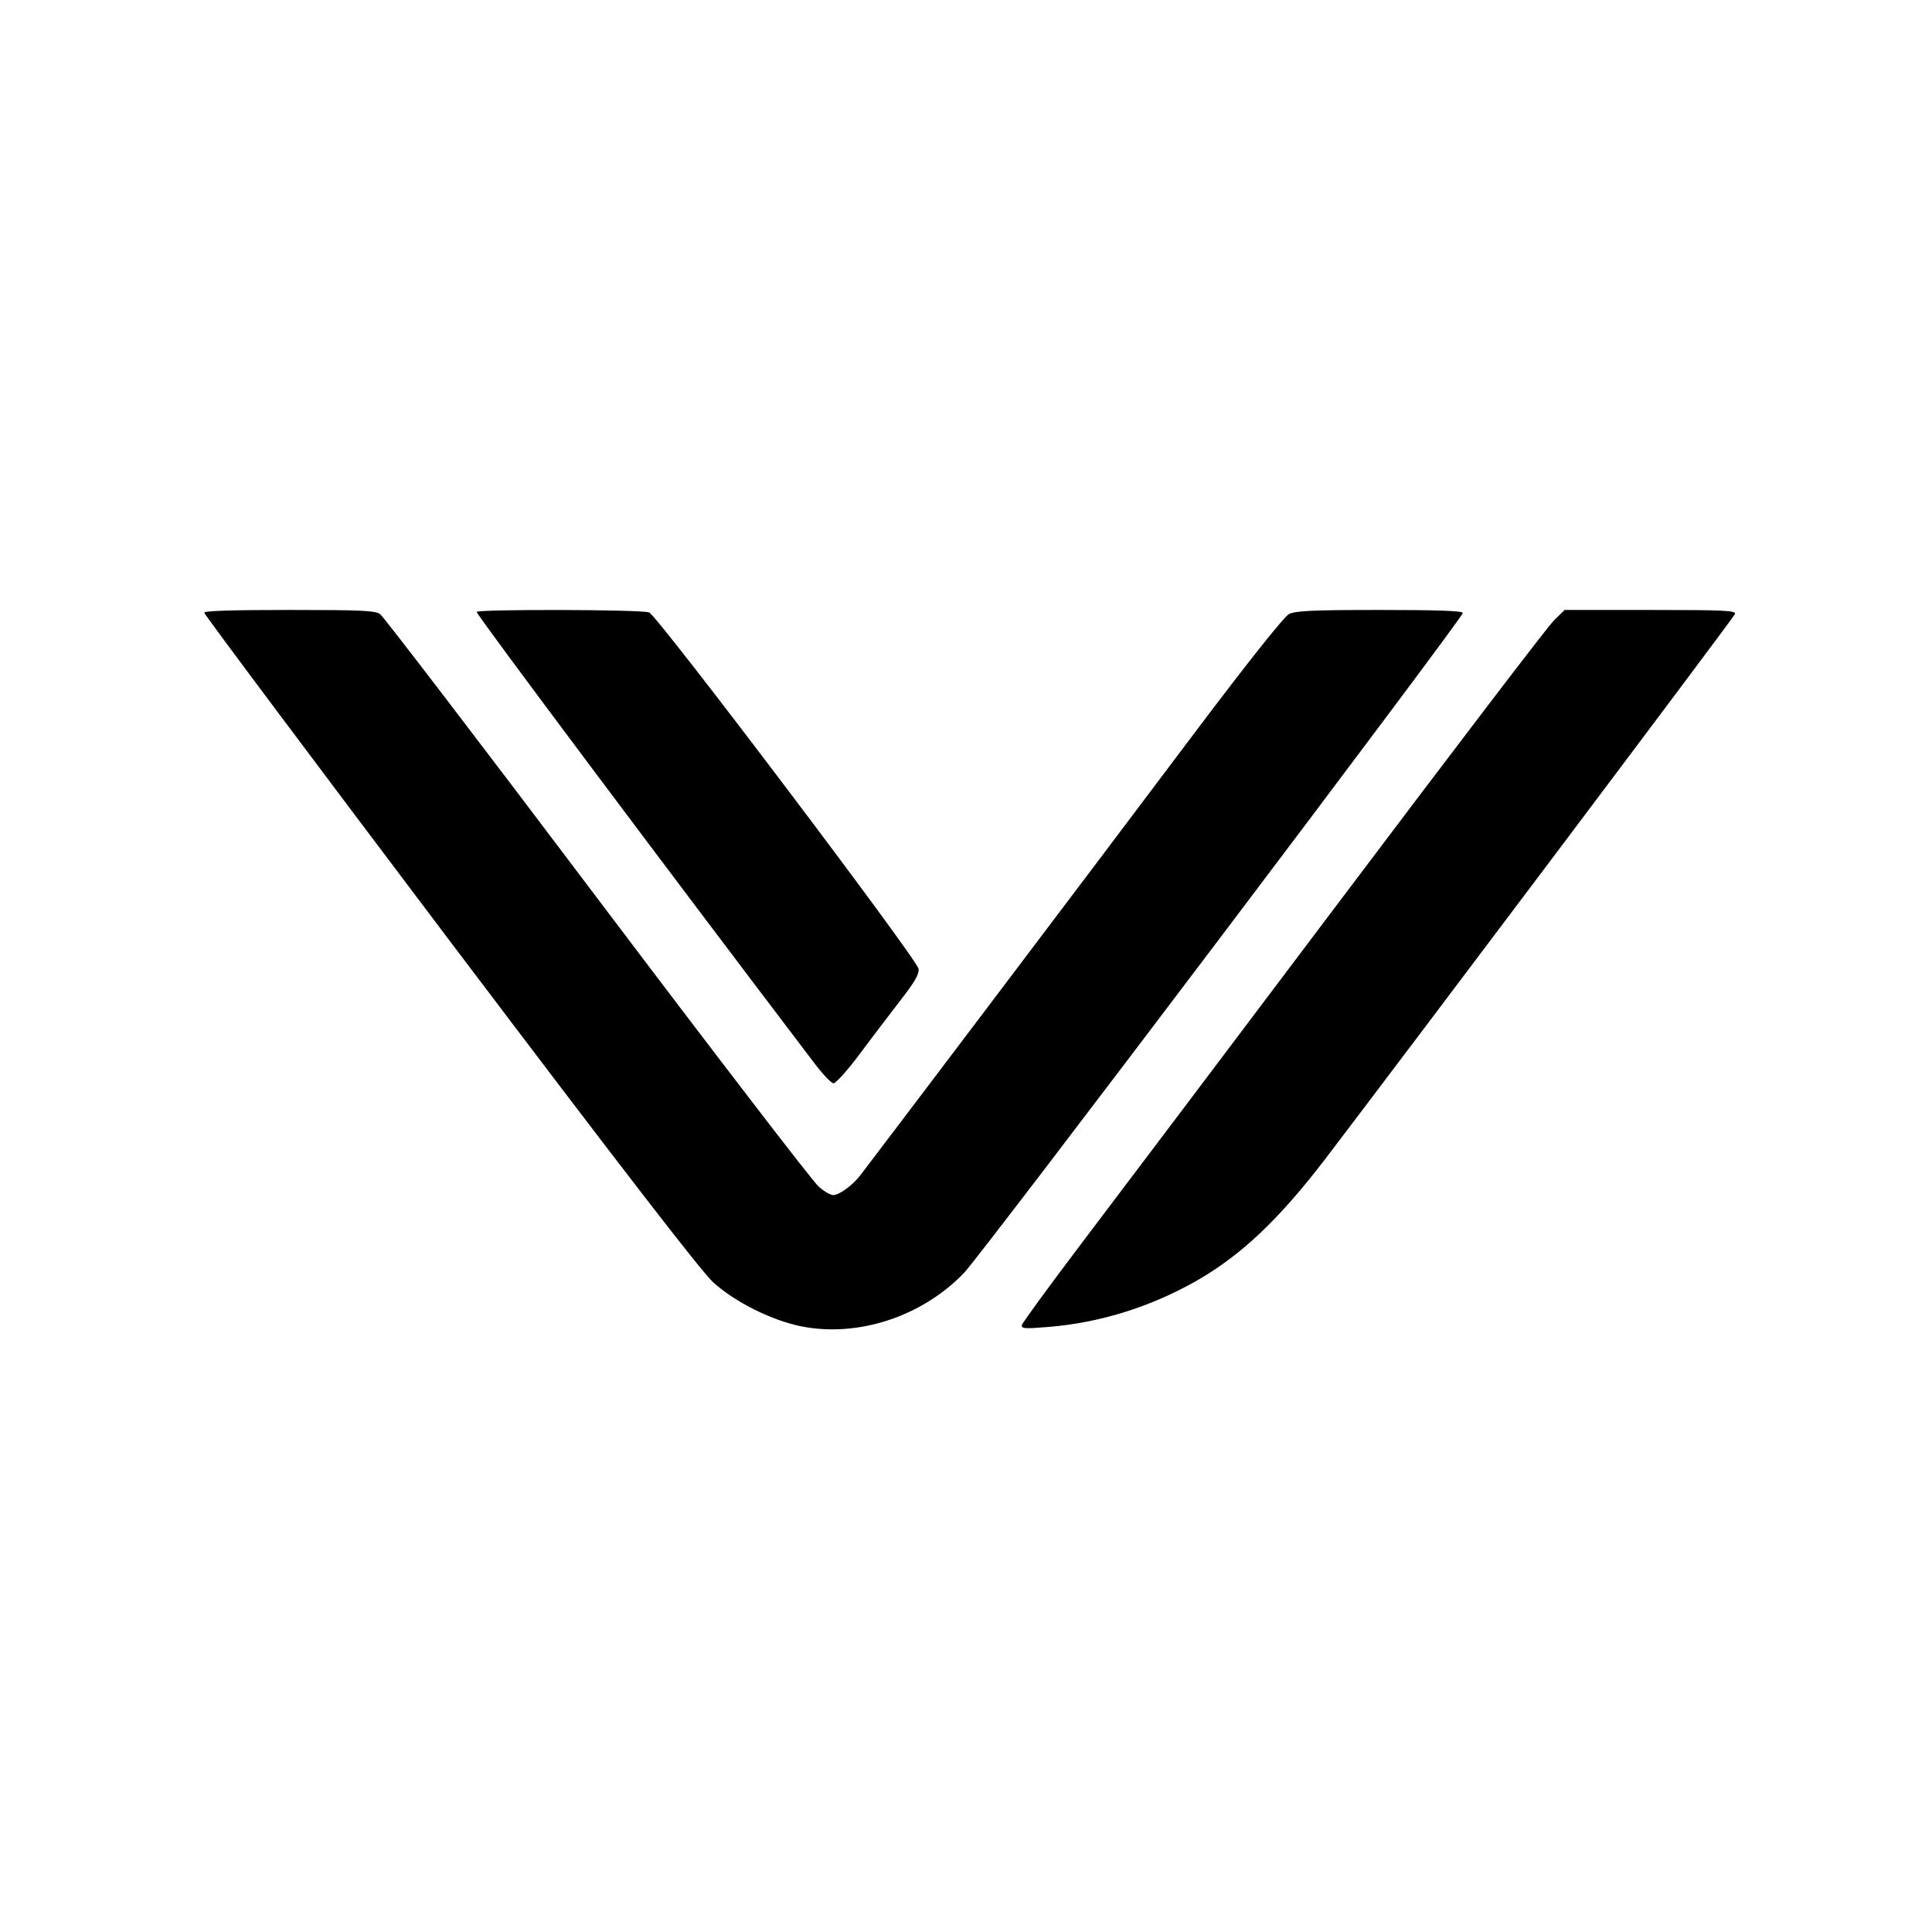
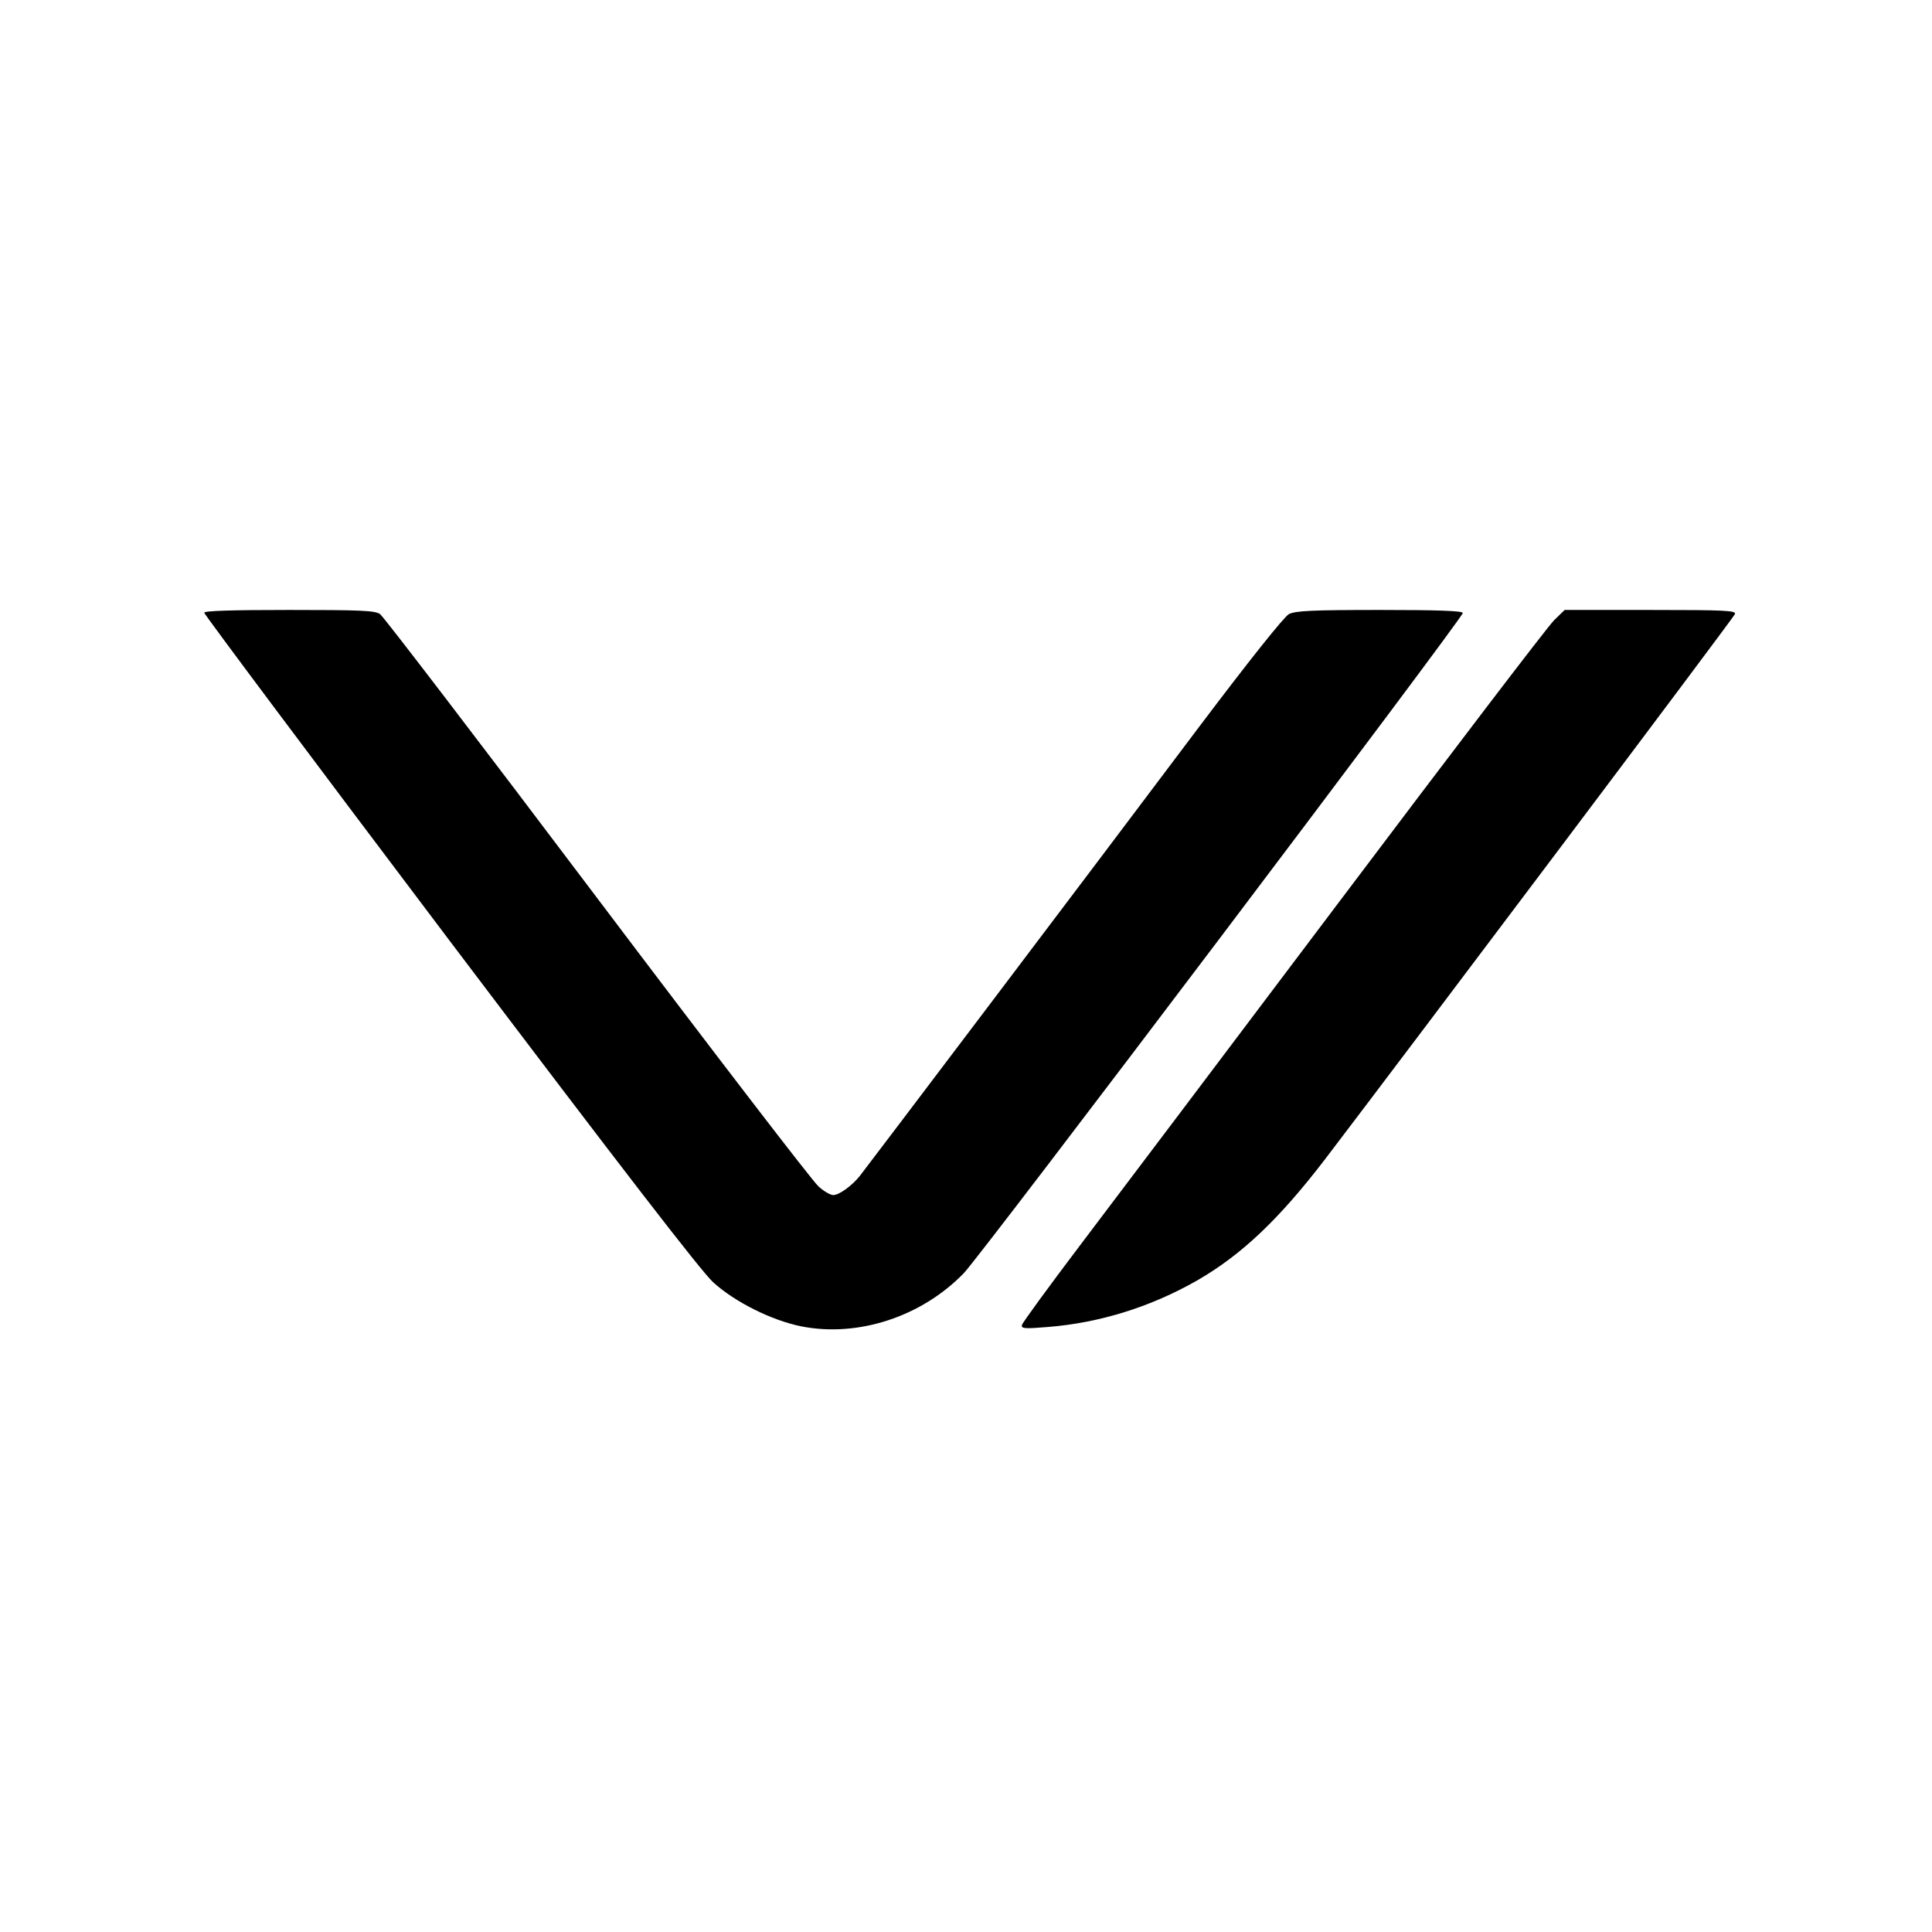
<svg xmlns="http://www.w3.org/2000/svg" version="1.0" width="700pt" height="700pt" viewBox="0 0 700 700" preserveAspectRatio="xMidYMid meet">
  <g transform="translate(0,700) scale(0.1,-0.1)" fill="#000000" stroke="none">
    <path d="M740 4780 c0 -6 401 -542 891 -1191 620 -820 910 -1196 953 -1235 79 -72 214 -139 321 -160 205 -40 435 36 587 193 64 66 1808 2374 1808 2392 0 8 -96 11 -300 11 -246 0 -306 -3 -330 -15 -17 -9 -141 -164 -328 -412 -380 -506 -1201 -1591 -1227 -1624 -29 -36 -75 -69 -96 -69 -10 0 -35 14 -54 32 -20 17 -381 487 -802 1045 -420 557 -774 1020 -786 1028 -18 13 -72 15 -329 15 -208 0 -308 -3 -308 -10z" />
-     <path d="M1727 4783 c-4 -6 694 -938 1222 -1633 31 -41 63 -75 71 -75 8 0 51 47 94 105 43 58 110 145 148 195 53 68 69 96 66 115 -5 35 -946 1280 -976 1291 -28 11 -619 12 -625 2z" />
    <path d="M5631 4753 c-22 -21 -371 -479 -777 -1018 -406 -539 -830 -1101 -943 -1250 -112 -148 -206 -277 -208 -285 -4 -14 8 -15 93 -8 189 15 374 73 542 169 161 93 296 221 463 439 307 403 1481 1963 1485 1975 5 13 -34 15 -305 15 l-312 0 -38 -37z" />
  </g>
</svg>